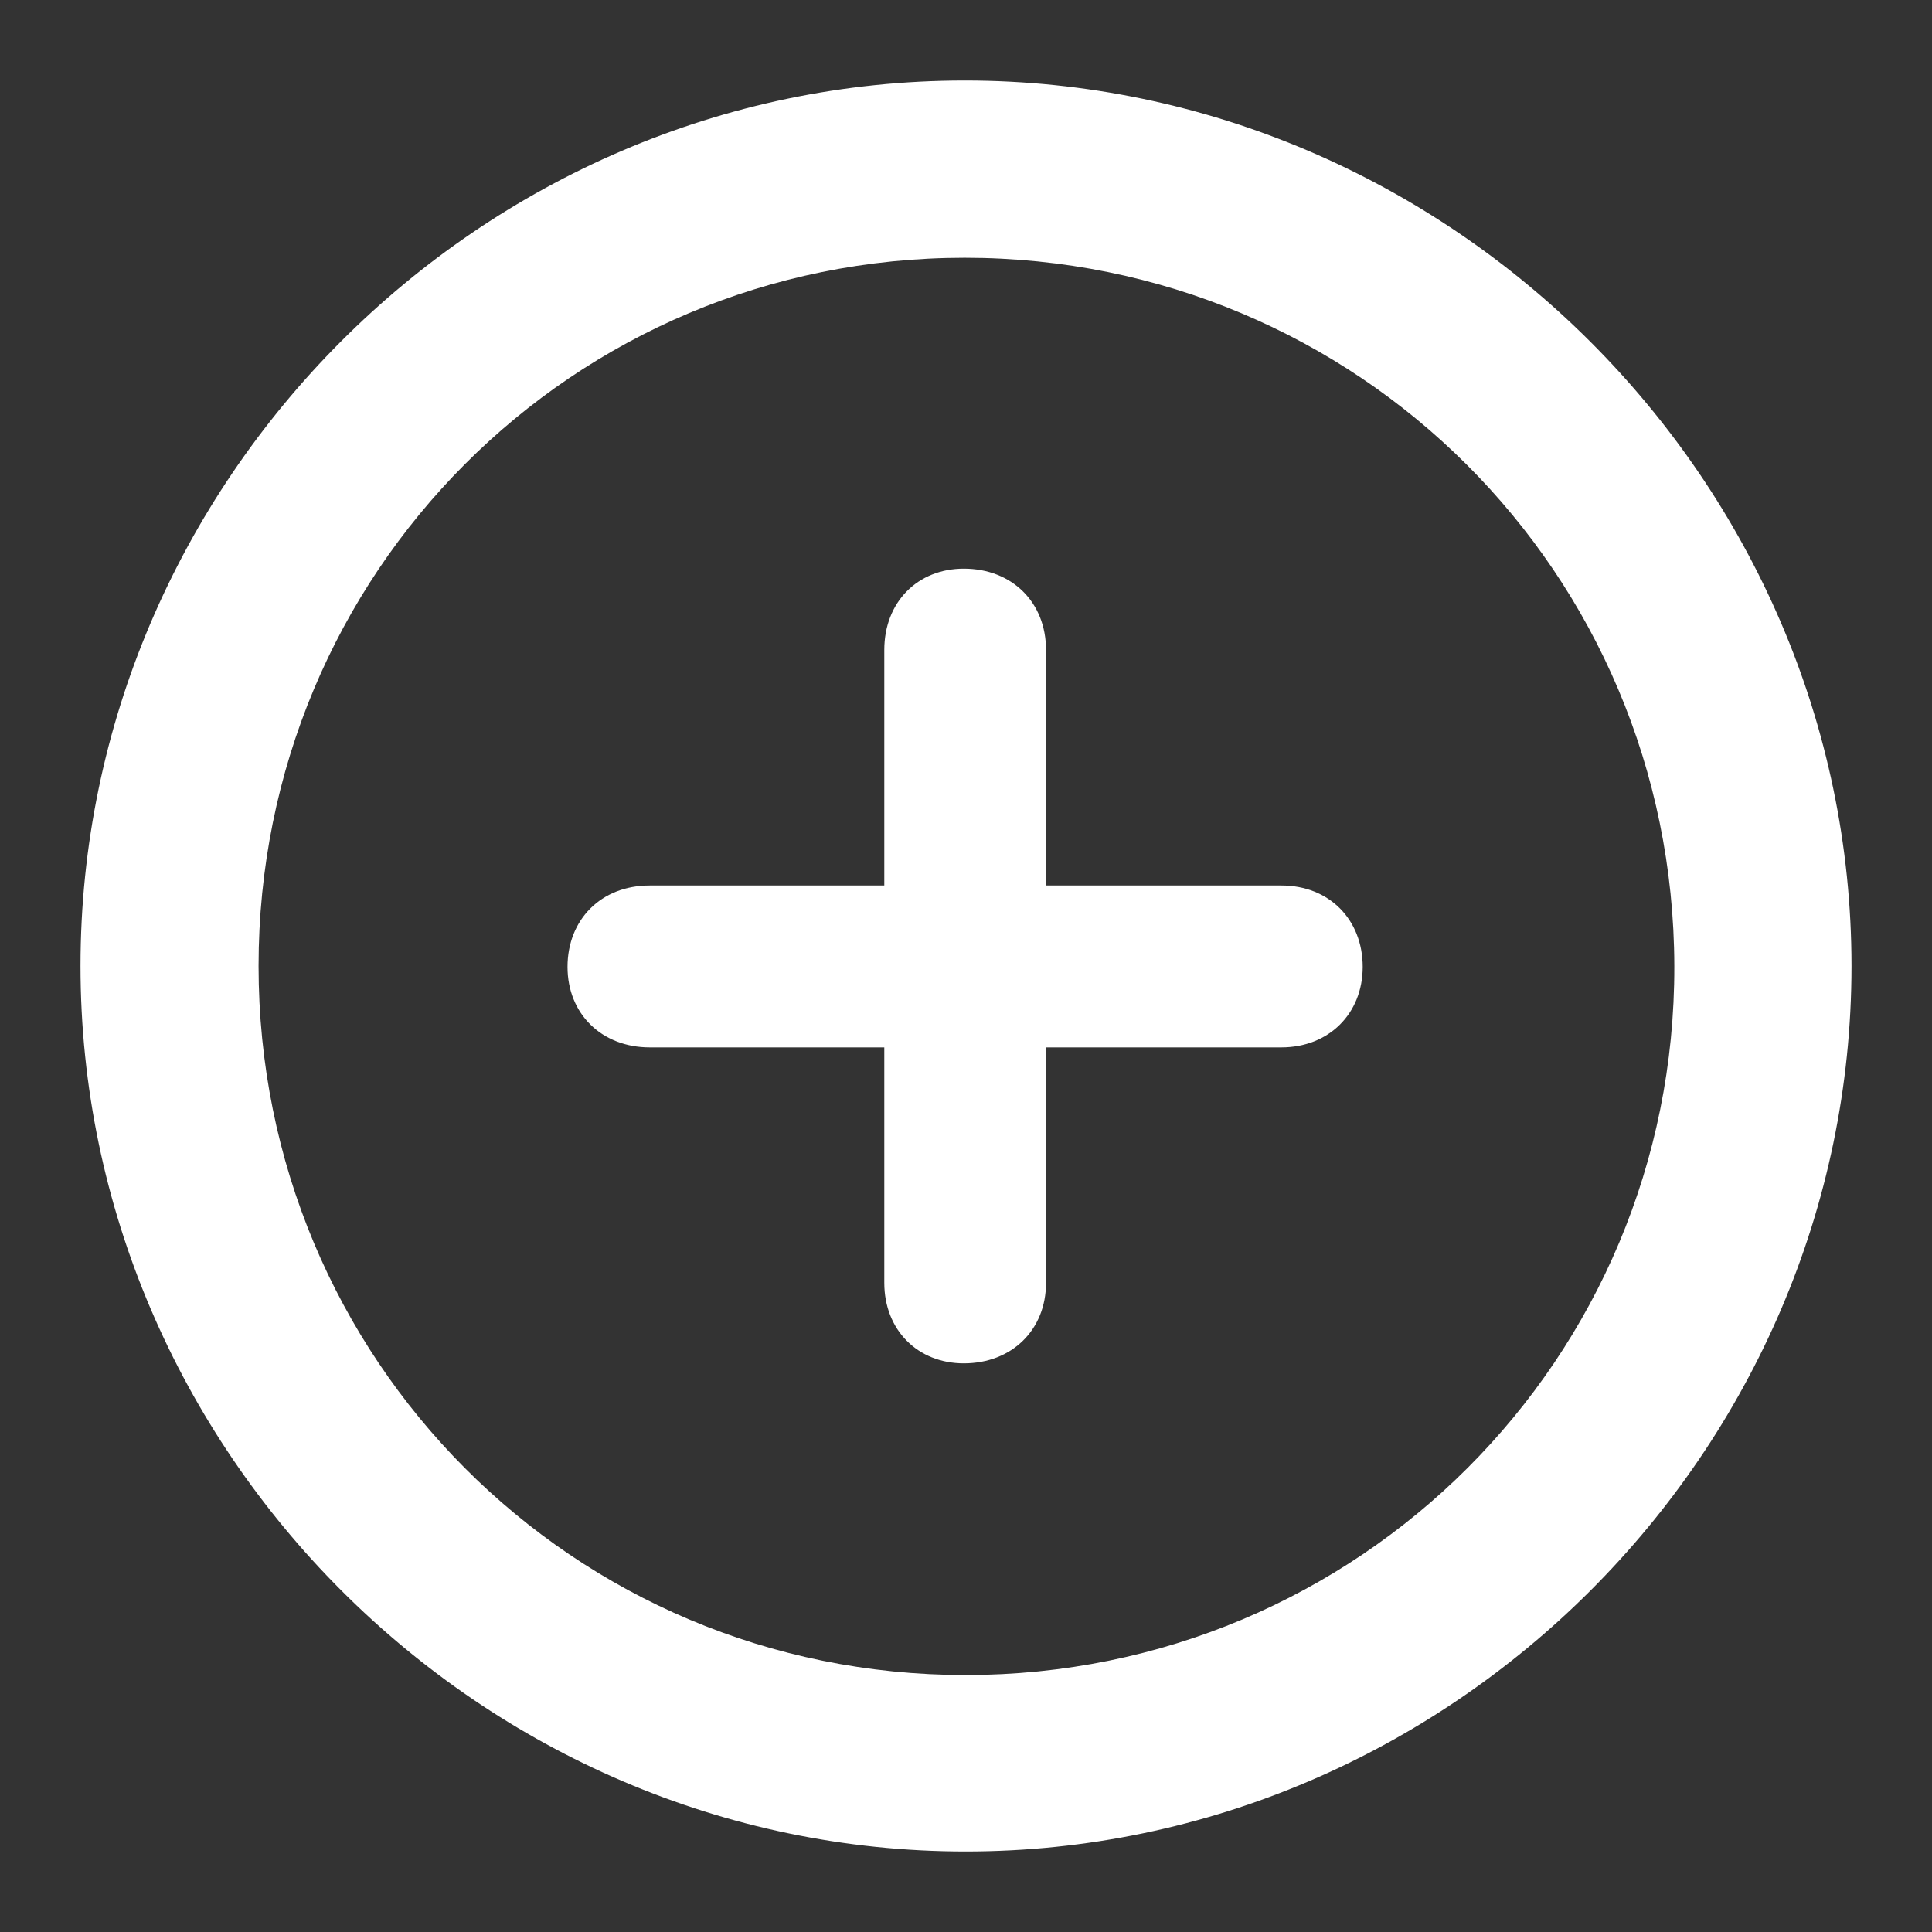
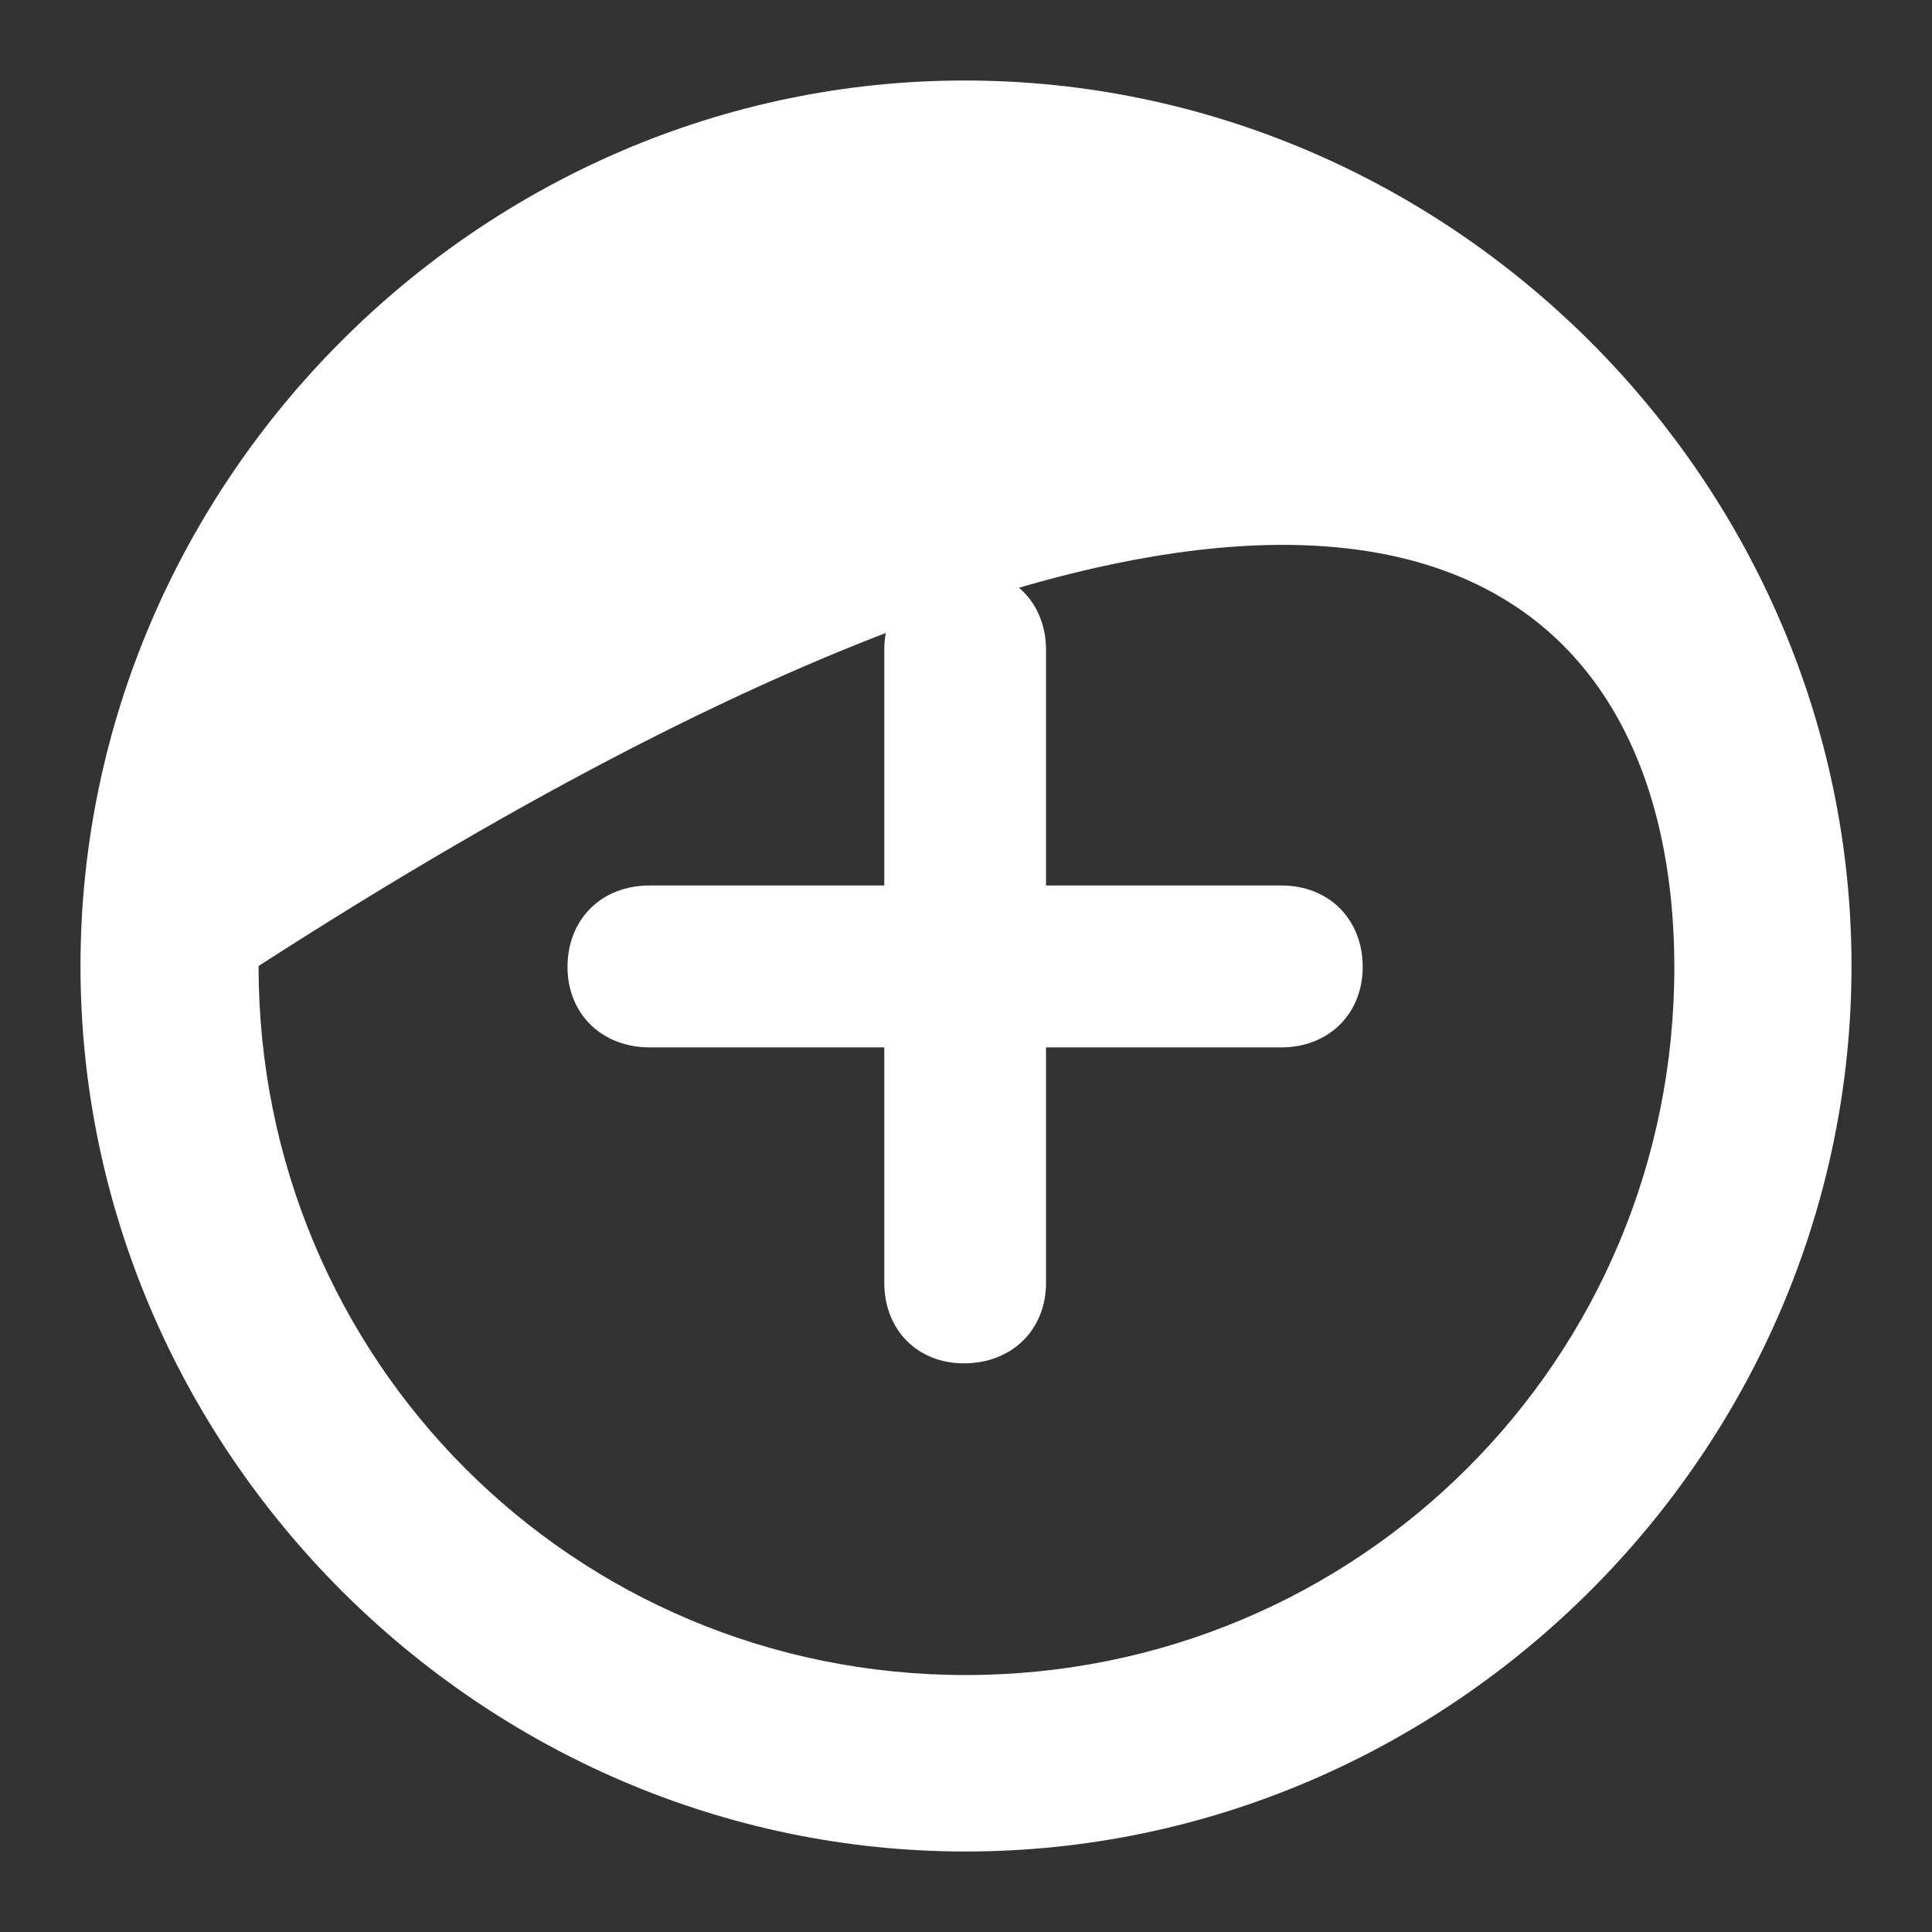
<svg xmlns="http://www.w3.org/2000/svg" width="24" height="24" viewBox="0 0 24 24" fill="none">
  <rect x="0" y="0" width="24" height="24" fill="#333333" stroke="none" />
-   <path d="M11.995 23C18.024 23 23 18.021 23 12C23 5.979 18.013 1 11.984 1C5.966 1 1 5.979 1 12C1 18.021 5.976 23 11.995 23ZM11.995 20.808C7.114 20.808 3.212 16.883 3.212 12C3.212 7.117 7.114 3.202 11.984 3.202C16.865 3.202 20.788 7.117 20.799 12C20.81 16.883 16.875 20.808 11.995 20.808ZM8.071 13.011H10.985V15.936C10.985 16.521 11.399 16.936 11.973 16.936C12.569 16.936 12.994 16.521 12.994 15.936V13.011H15.918C16.503 13.011 16.928 12.596 16.928 12.011C16.928 11.425 16.514 11 15.918 11H12.994V8.074C12.994 7.479 12.569 7.064 11.973 7.064C11.399 7.064 10.985 7.479 10.985 8.074V11H8.071C7.465 11 7.05 11.425 7.05 12.011C7.05 12.596 7.476 13.011 8.071 13.011Z" fill="white" />
+   <path d="M11.995 23C18.024 23 23 18.021 23 12C23 5.979 18.013 1 11.984 1C5.966 1 1 5.979 1 12C1 18.021 5.976 23 11.995 23ZM11.995 20.808C7.114 20.808 3.212 16.883 3.212 12C16.865 3.202 20.788 7.117 20.799 12C20.81 16.883 16.875 20.808 11.995 20.808ZM8.071 13.011H10.985V15.936C10.985 16.521 11.399 16.936 11.973 16.936C12.569 16.936 12.994 16.521 12.994 15.936V13.011H15.918C16.503 13.011 16.928 12.596 16.928 12.011C16.928 11.425 16.514 11 15.918 11H12.994V8.074C12.994 7.479 12.569 7.064 11.973 7.064C11.399 7.064 10.985 7.479 10.985 8.074V11H8.071C7.465 11 7.05 11.425 7.05 12.011C7.05 12.596 7.476 13.011 8.071 13.011Z" fill="white" />
</svg>